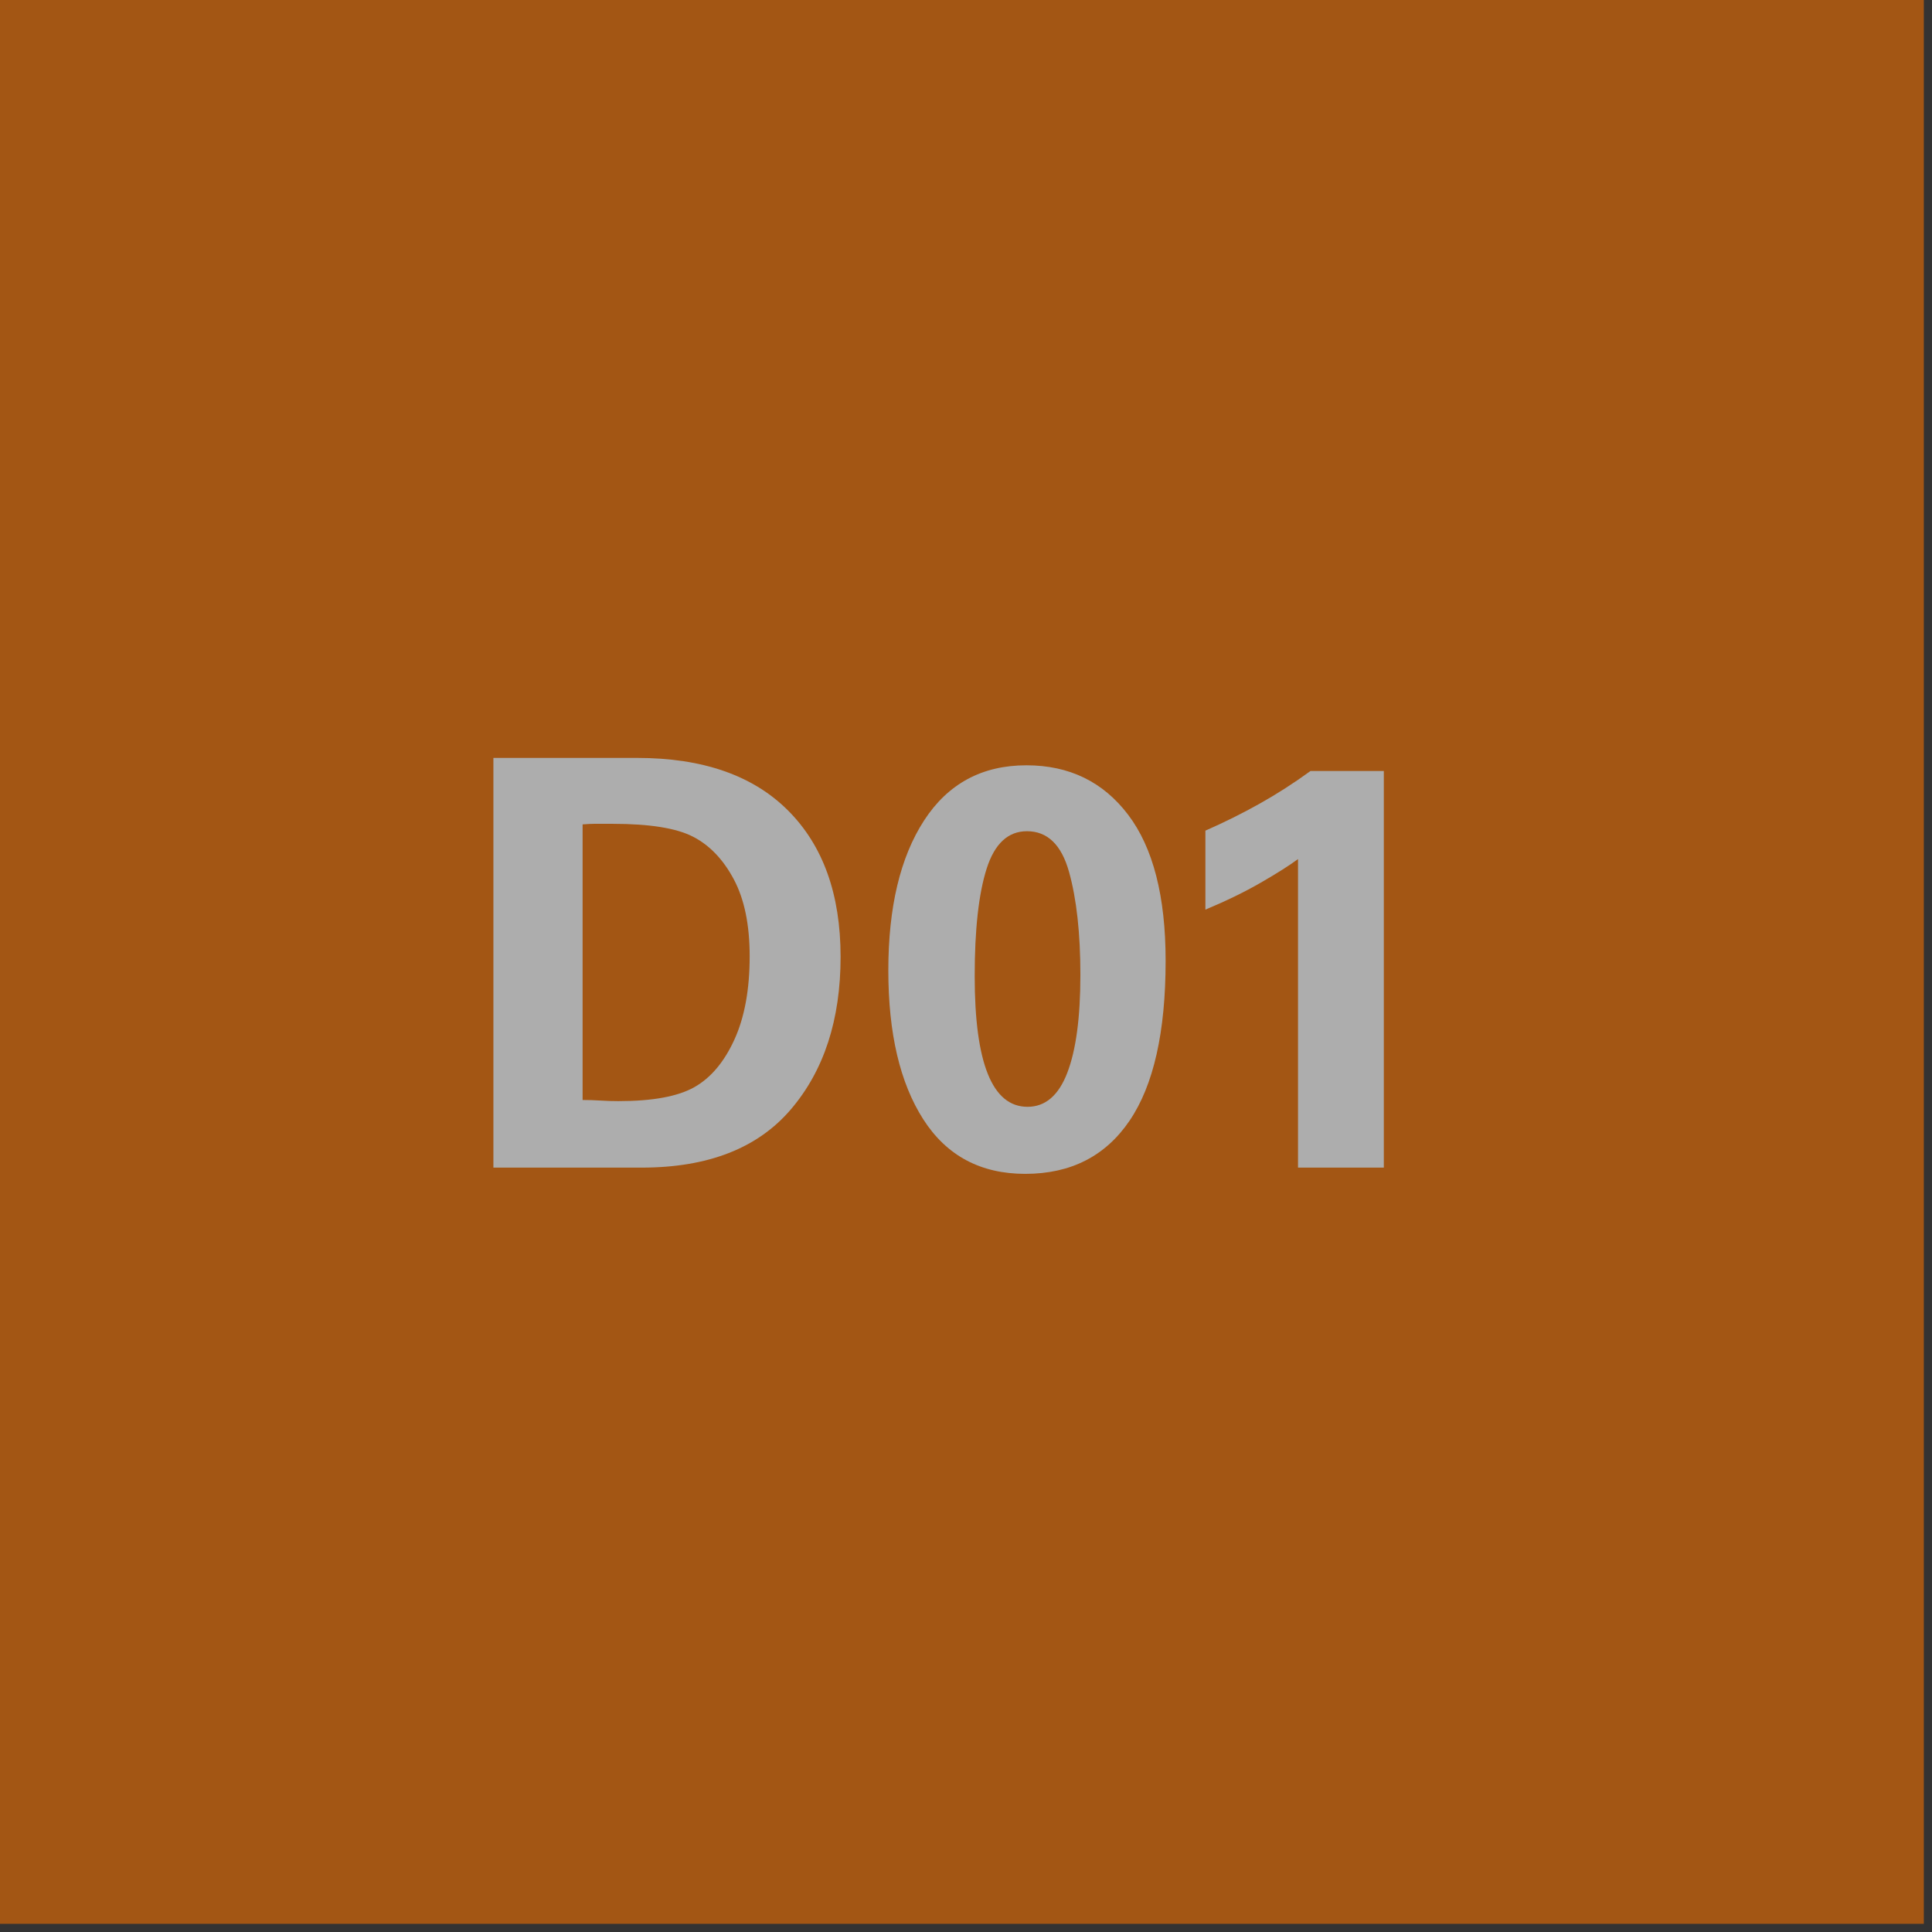
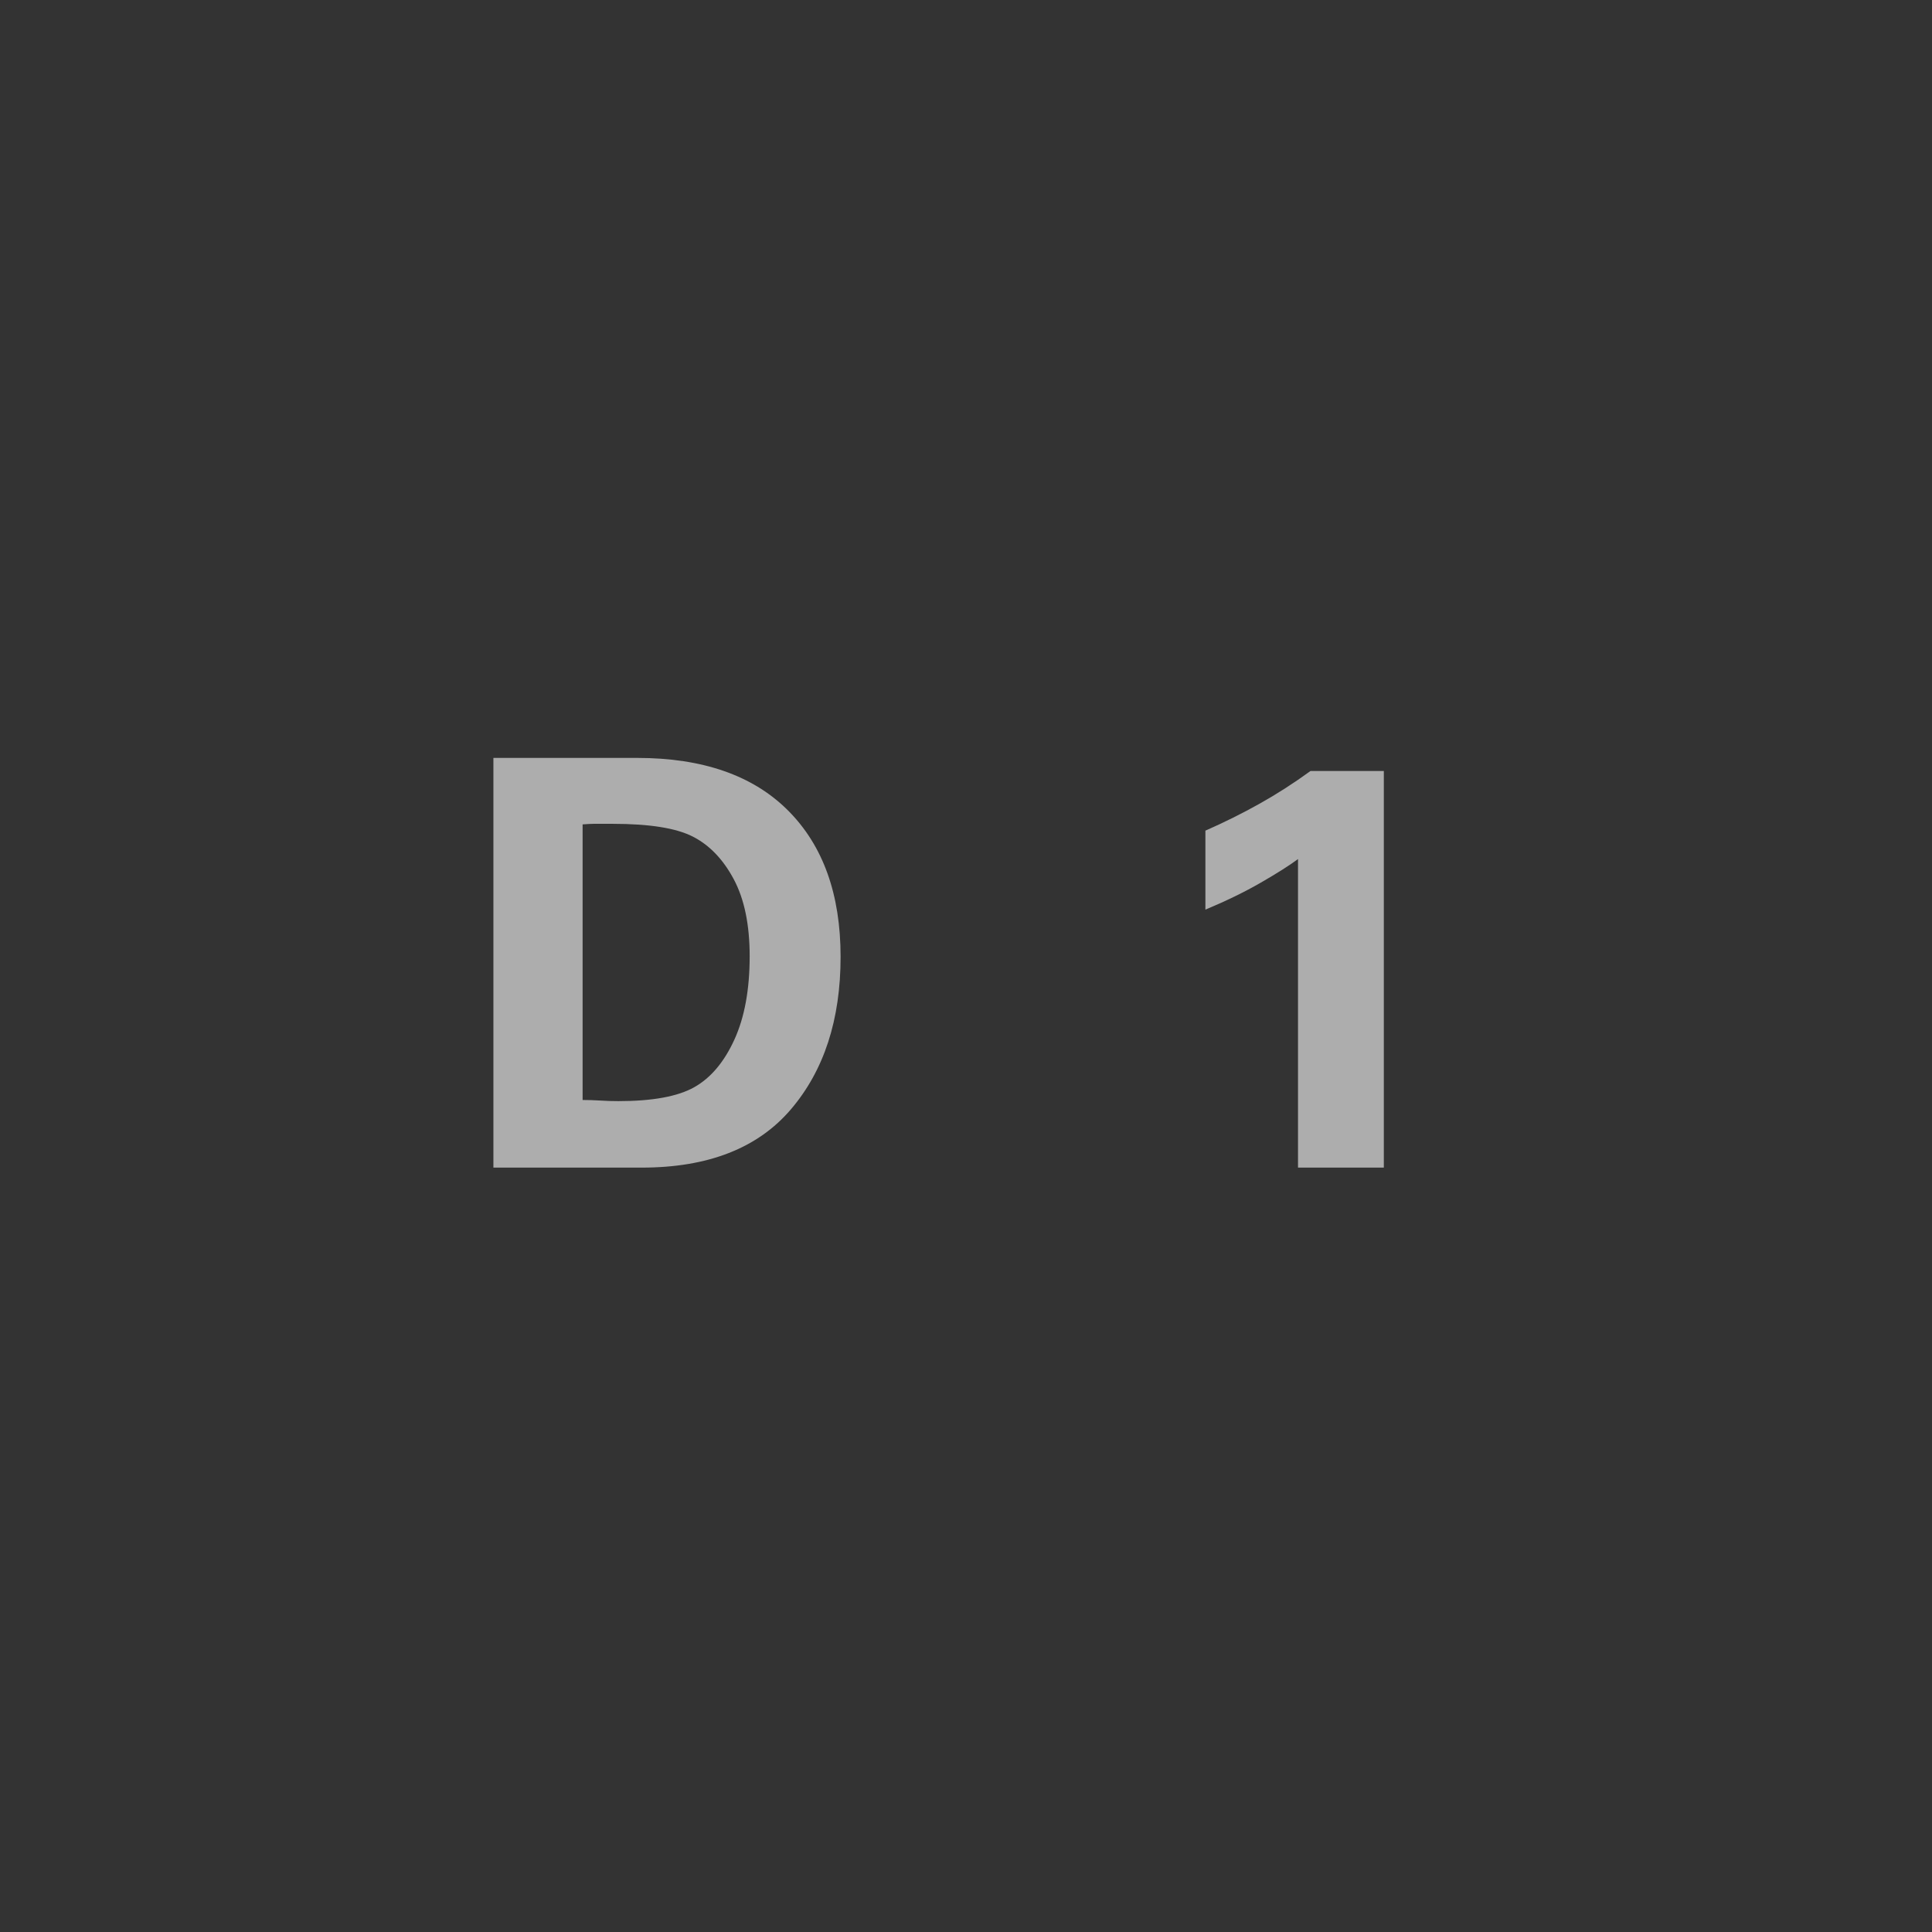
<svg xmlns="http://www.w3.org/2000/svg" width="100%" height="100%" viewBox="0 0 170 170" version="1.1" xml:space="preserve" style="fill-rule:evenodd;clip-rule:evenodd;stroke-linejoin:round;stroke-miterlimit:2;">
  <rect x="0" y="0" width="170" height="170" fill="#333333" stroke="none" />
  <g opacity="0.6">
-     <rect x="0" y="-0" width="169.281" height="169.281" style="fill:#ef6e00;" />
    <path d="M56.065,66.69c5.767,0 10.192,1.542 13.275,4.625c3.084,3.084 4.625,7.375 4.625,12.875c0,5.534 -1.458,10.009 -4.375,13.425c-2.916,3.417 -7.291,5.125 -13.125,5.125l-13.05,0l0,-36.05l12.65,0Zm-4.8,30.1c0.534,0 1.059,0.017 1.575,0.05c0.517,0.034 1.042,0.05 1.575,0.05c3,0 5.225,-0.408 6.675,-1.225c1.45,-0.816 2.625,-2.208 3.525,-4.175c0.9,-1.966 1.35,-4.416 1.35,-7.35c0,-2.766 -0.466,-5.025 -1.4,-6.775c-0.933,-1.75 -2.133,-3 -3.6,-3.75c-1.466,-0.75 -3.816,-1.125 -7.05,-1.125l-1.675,0c-0.216,0 -0.541,0.017 -0.975,0.05l0,24.25Z" style="fill:#fff;fill-rule:nonzero;" />
-     <path d="M90.215,103.29c-3.933,0 -6.925,-1.6 -8.975,-4.8c-2.05,-3.2 -3.075,-7.566 -3.075,-13.1c0,-5.566 1.05,-9.966 3.15,-13.2c2.1,-3.233 5.1,-4.85 9,-4.85c3.767,0 6.75,1.45 8.95,4.35c2.2,2.9 3.3,7.184 3.3,12.85c0,6.267 -1.058,10.959 -3.175,14.075c-2.116,3.117 -5.175,4.675 -9.175,4.675Zm4.85,-17.5c0,-3.666 -0.333,-6.691 -1,-9.075c-0.666,-2.383 -1.9,-3.575 -3.7,-3.575c-1.666,0 -2.85,1.1 -3.55,3.3c-0.7,2.2 -1.05,5.35 -1.05,9.45c0,7.667 1.55,11.5 4.65,11.5c1.567,0 2.734,-1 3.5,-3c0.767,-2 1.15,-4.866 1.15,-8.6Z" style="fill:#fff;fill-rule:nonzero;" />
    <path d="M121.765,67.84l0,34.9l-7.55,0l0,-27.15c-0.766,0.567 -1.858,1.259 -3.275,2.075c-1.416,0.817 -3.041,1.609 -4.875,2.375l0,-6.95c1.667,-0.733 3.259,-1.525 4.775,-2.375c1.517,-0.85 3.009,-1.808 4.475,-2.875l6.45,0Z" style="fill:#fff;fill-rule:nonzero;" />
  </g>
</svg>